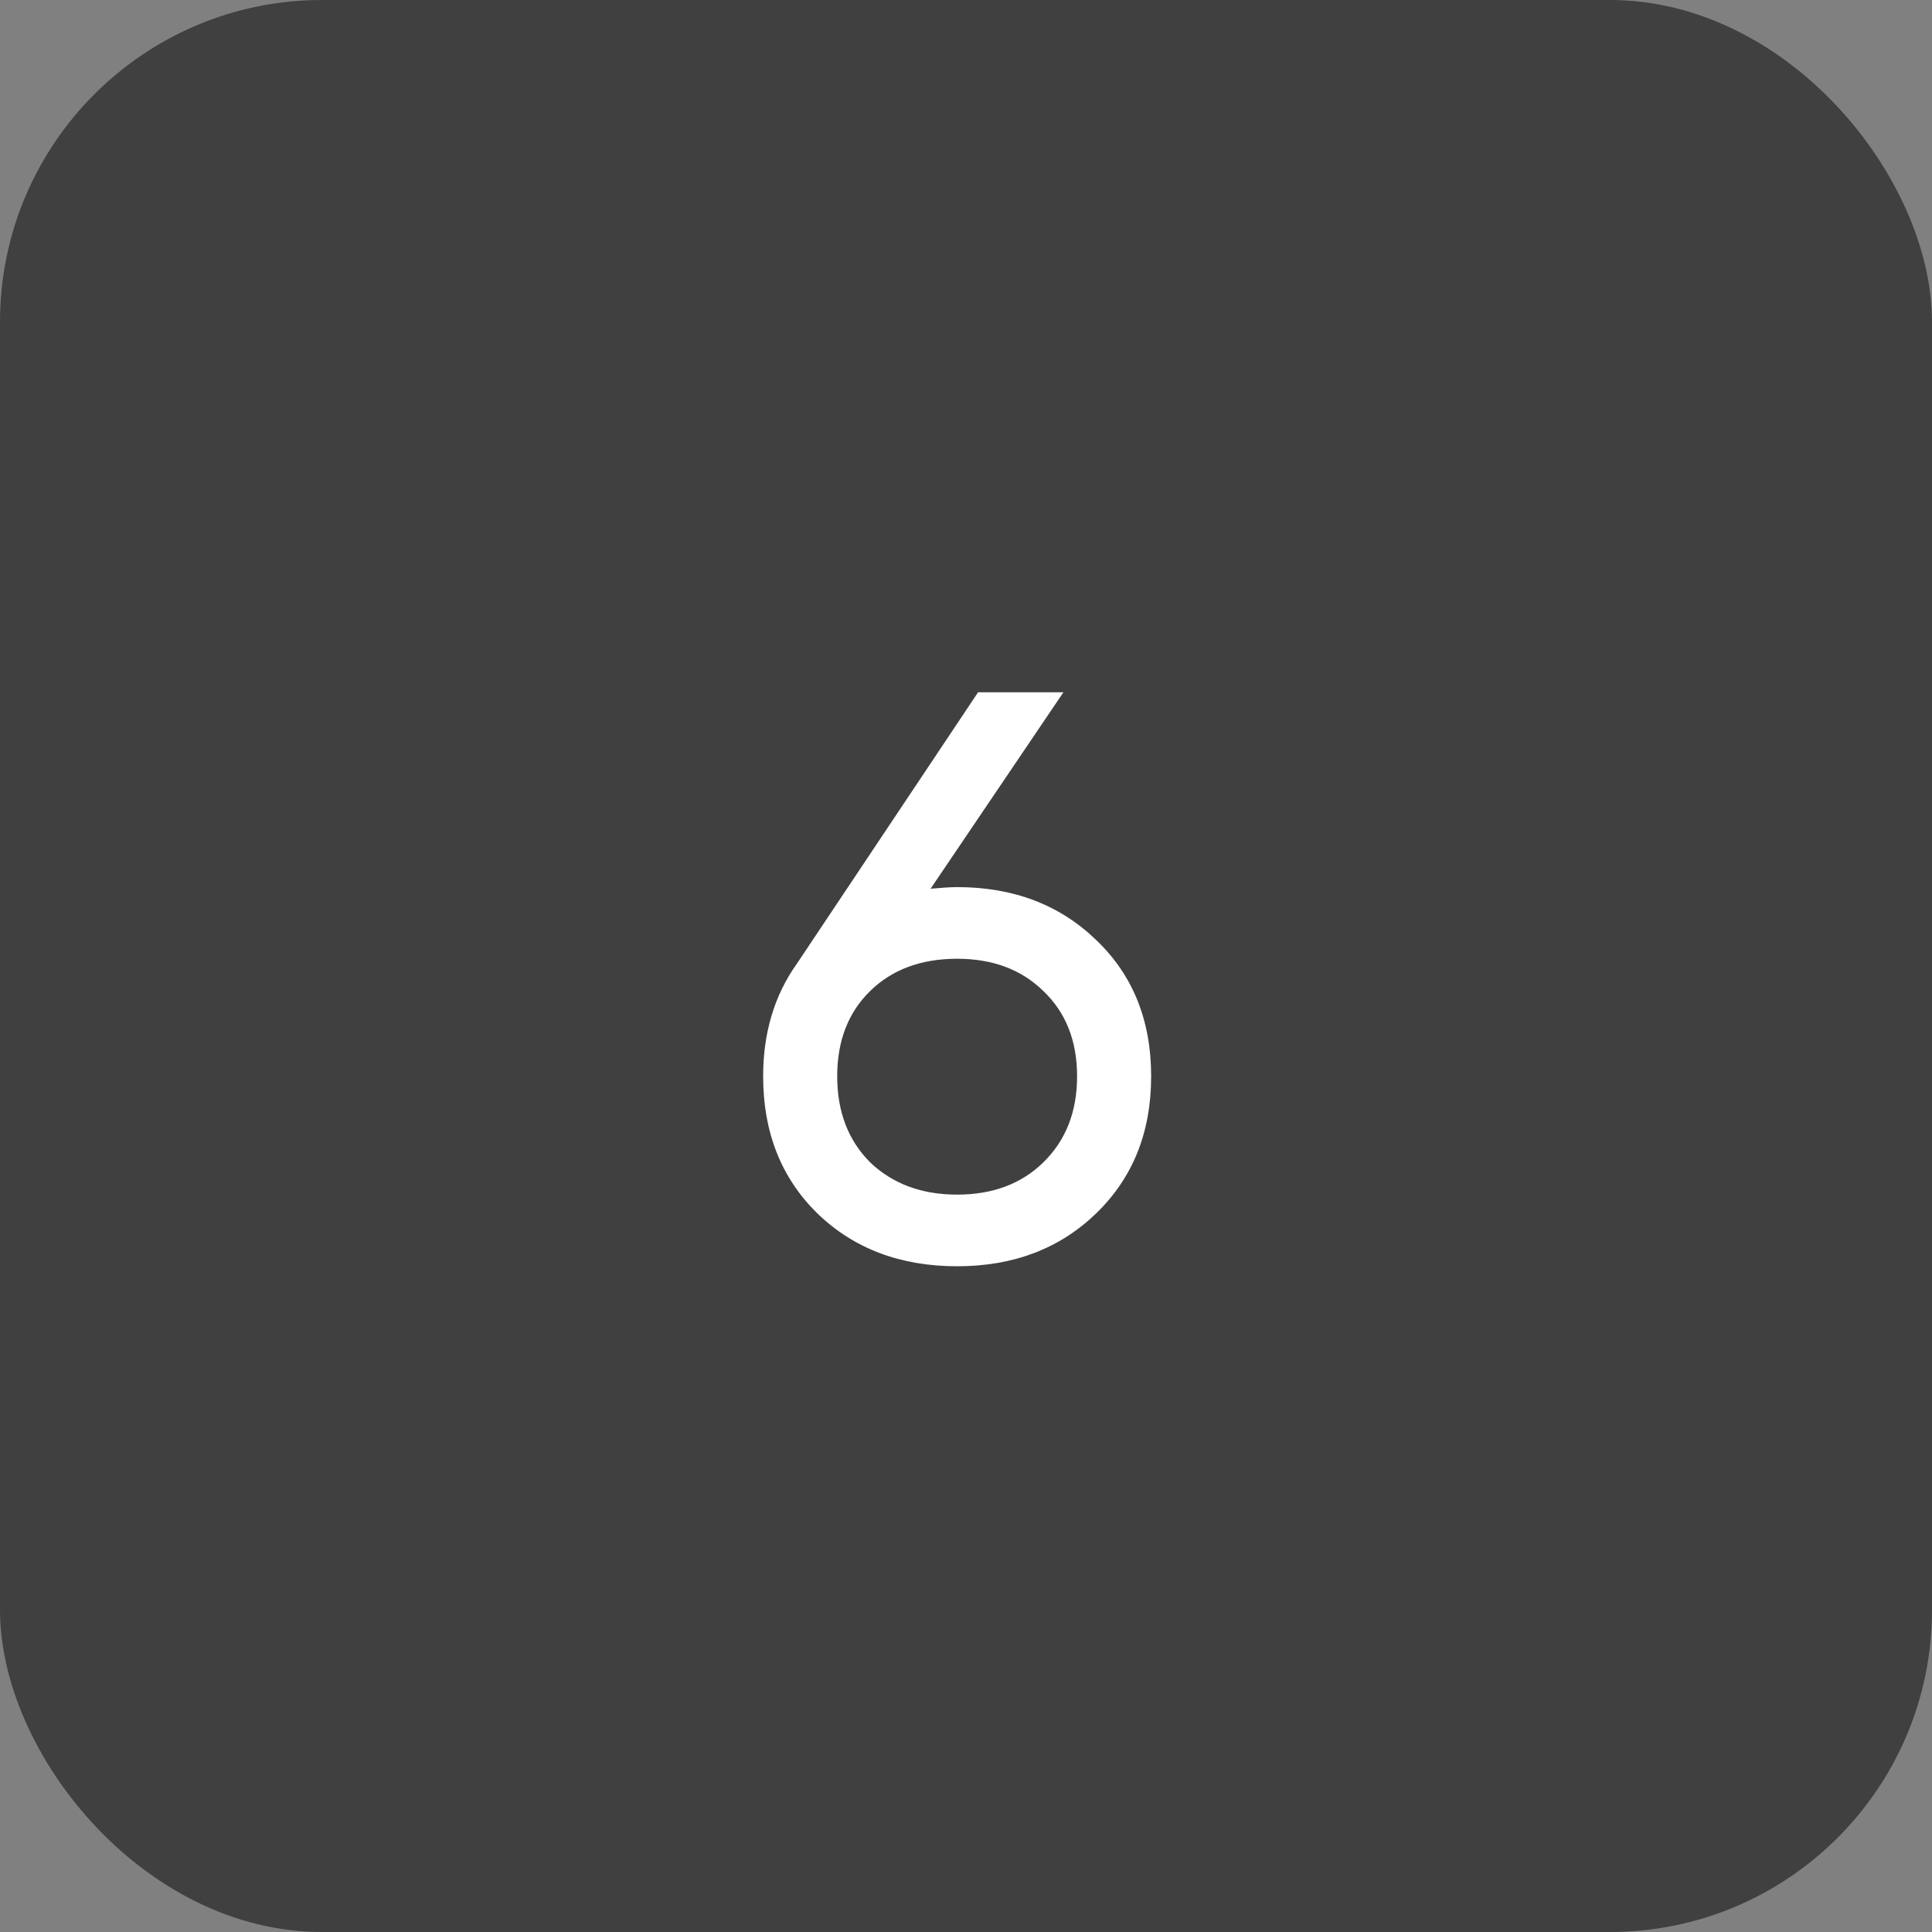
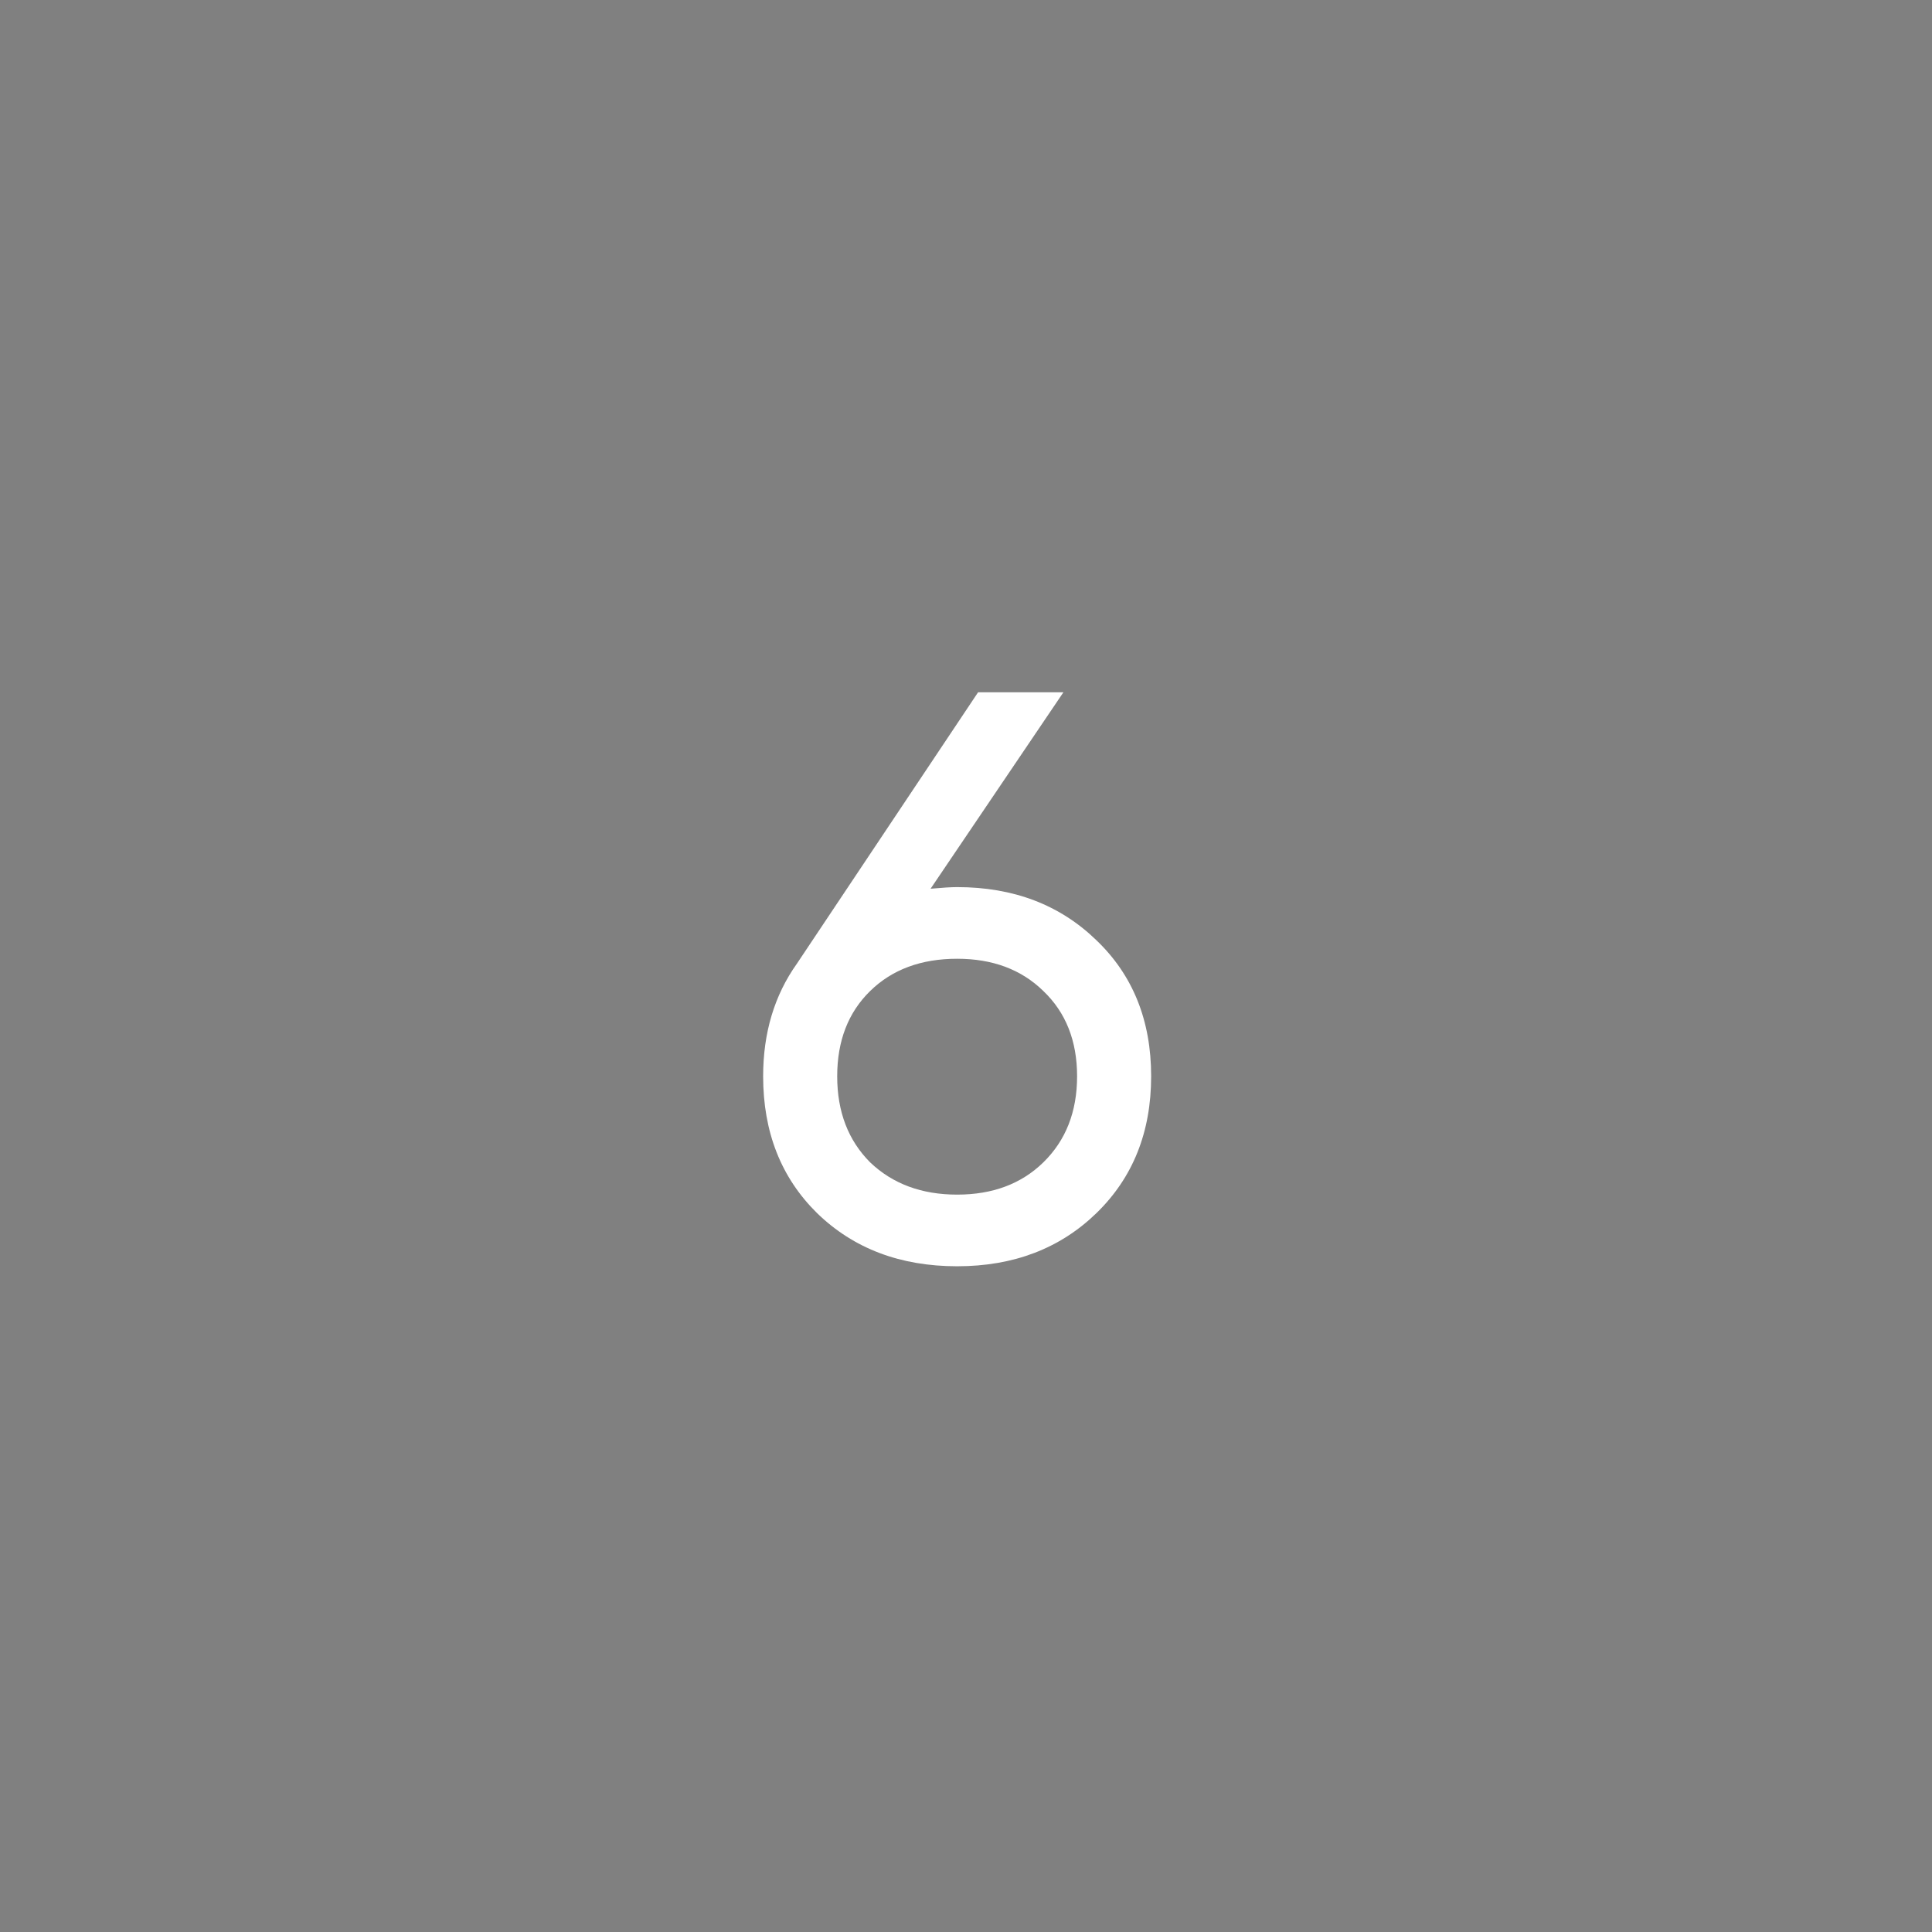
<svg xmlns="http://www.w3.org/2000/svg" width="60" height="60" viewBox="0 0 60 60" fill="none">
  <rect x="0" y="0" width="60" height="60" fill="#808080" stroke="none" />
-   <rect width="60" height="60" rx="10" fill="#404040" />
  <path d="M29.725 27.55C31.475 27.55 32.917 28.1 34.05 29.2C35.183 30.283 35.75 31.692 35.75 33.425C35.75 35.158 35.183 36.575 34.05 37.675C32.917 38.775 31.475 39.325 29.725 39.325C27.958 39.325 26.508 38.775 25.375 37.675C24.258 36.575 23.7 35.158 23.7 33.425C23.7 32.075 24.05 30.908 24.75 29.925L30.375 21.5H33.025L28.9 27.6C29.267 27.567 29.542 27.55 29.725 27.55ZM27.025 36.1C27.725 36.767 28.625 37.1 29.725 37.1C30.825 37.1 31.717 36.767 32.4 36.1C33.1 35.417 33.45 34.525 33.45 33.425C33.45 32.325 33.1 31.442 32.4 30.775C31.717 30.108 30.825 29.775 29.725 29.775C28.608 29.775 27.708 30.108 27.025 30.775C26.342 31.442 26 32.325 26 33.425C26 34.525 26.342 35.417 27.025 36.1Z" fill="white" />
</svg>